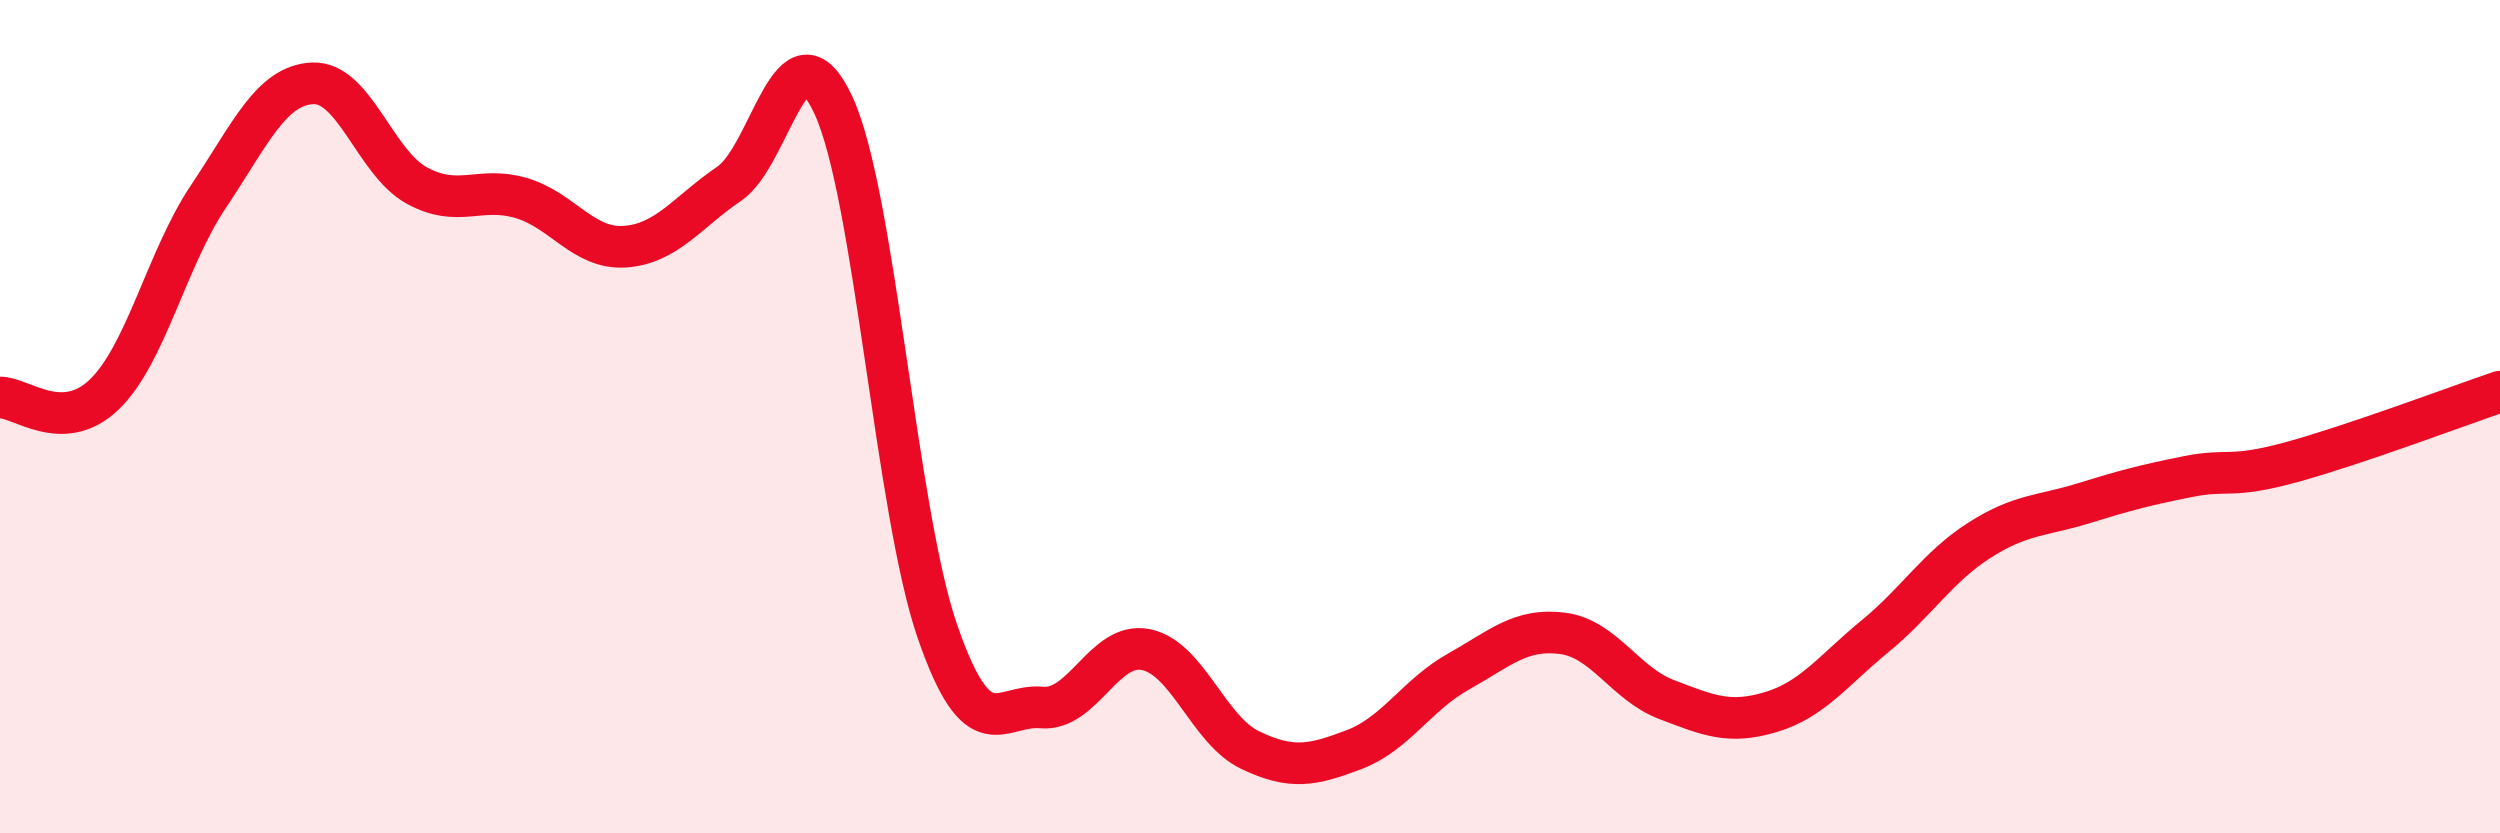
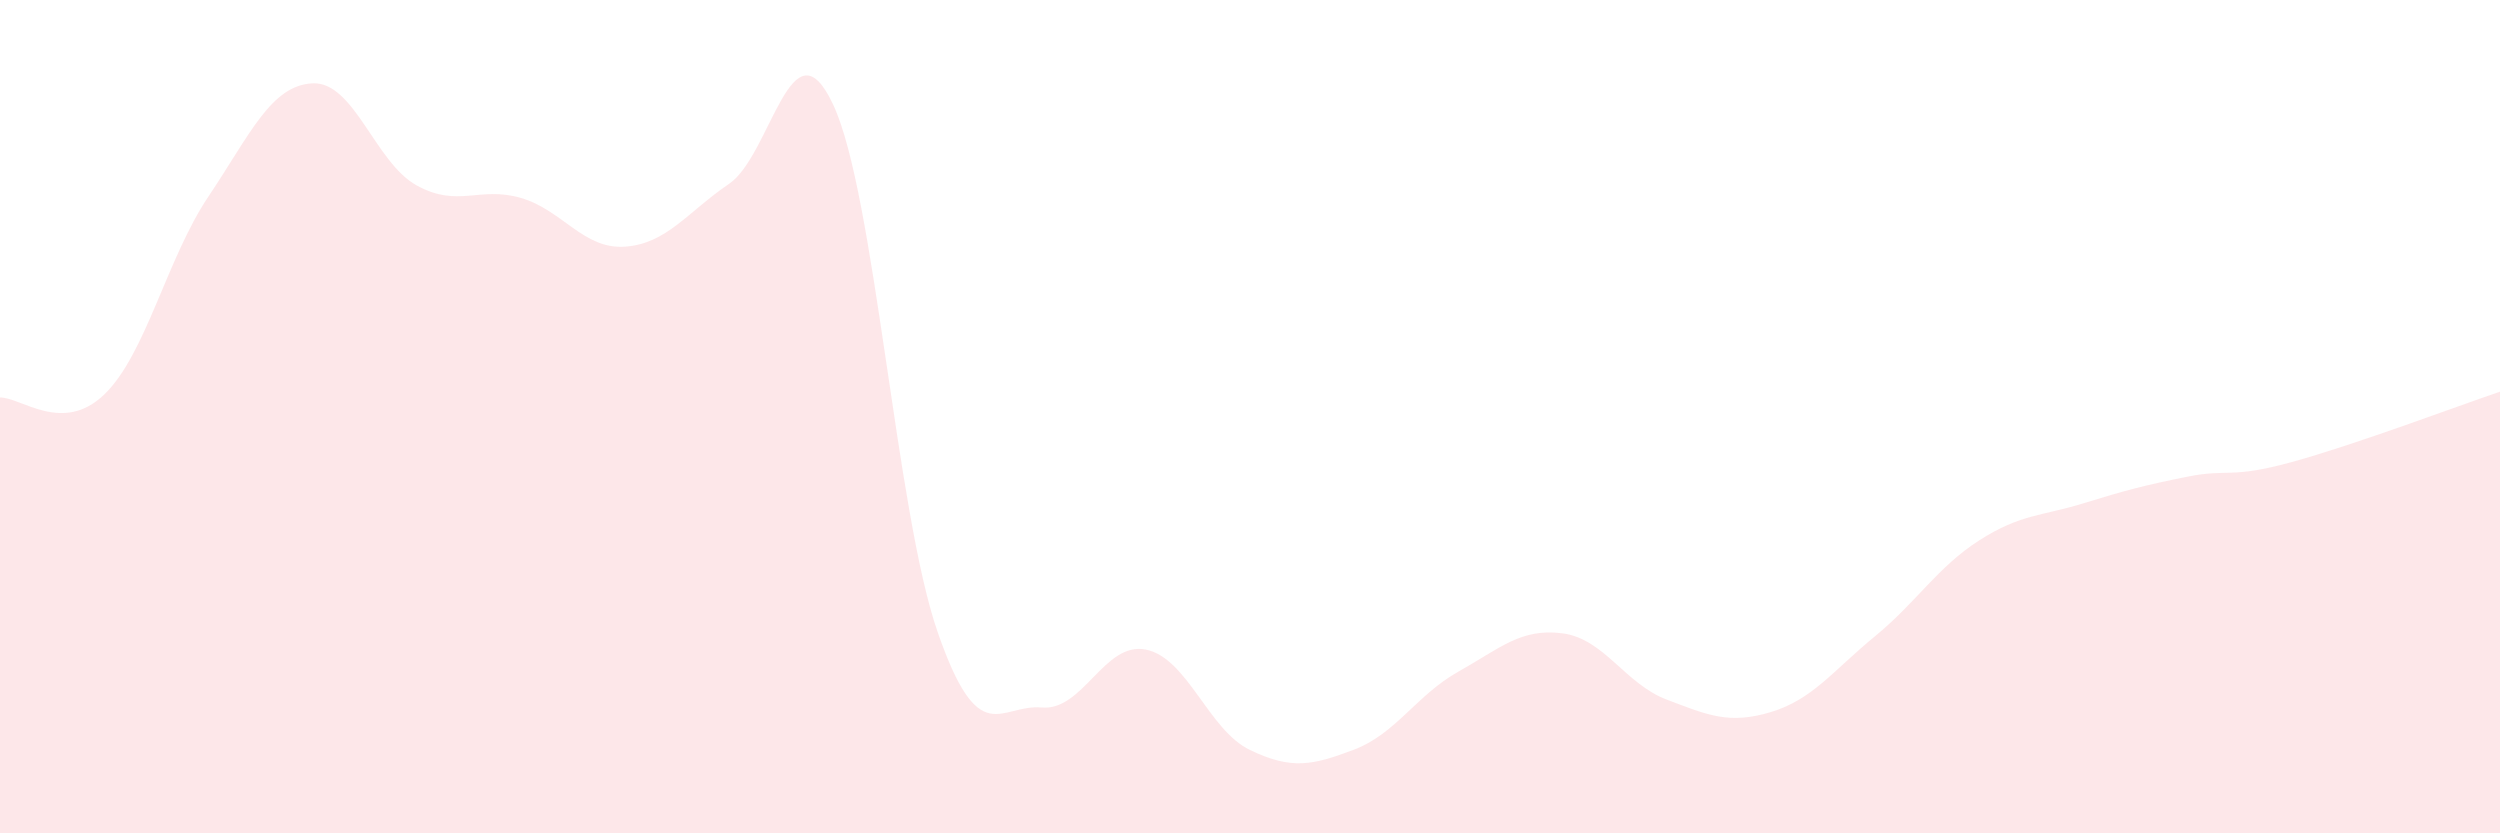
<svg xmlns="http://www.w3.org/2000/svg" width="60" height="20" viewBox="0 0 60 20">
  <path d="M 0,9.54 C 0.5,9.53 1.5,10.43 2.5,9.47 C 3.5,8.51 4,6.21 5,4.72 C 6,3.23 6.5,2.05 7.5,2 C 8.5,1.95 9,3.9 10,4.45 C 11,5 11.5,4.46 12.5,4.75 C 13.5,5.04 14,5.99 15,5.92 C 16,5.85 16.5,5.09 17.5,4.41 C 18.5,3.73 19,0.37 20,2.52 C 21,4.67 21.5,12.27 22.5,15.16 C 23.5,18.05 24,16.89 25,16.98 C 26,17.07 26.5,15.39 27.5,15.59 C 28.5,15.79 29,17.52 30,18 C 31,18.48 31.5,18.37 32.5,17.99 C 33.5,17.61 34,16.68 35,16.12 C 36,15.56 36.5,15.07 37.5,15.2 C 38.5,15.33 39,16.41 40,16.79 C 41,17.17 41.5,17.39 42.5,17.09 C 43.5,16.79 44,16.09 45,15.27 C 46,14.45 46.5,13.61 47.5,12.97 C 48.5,12.33 49,12.39 50,12.08 C 51,11.77 51.5,11.64 52.5,11.44 C 53.5,11.24 53.5,11.5 55,11.09 C 56.5,10.68 59,9.74 60,9.4L60 20L0 20Z" fill="#EB0A25" opacity="0.1" stroke-linecap="round" stroke-linejoin="round" />
-   <path d="M 0,9.54 C 0.5,9.53 1.5,10.43 2.5,9.47 C 3.5,8.51 4,6.21 5,4.72 C 6,3.23 6.5,2.05 7.5,2 C 8.5,1.95 9,3.9 10,4.45 C 11,5 11.5,4.46 12.5,4.75 C 13.5,5.04 14,5.99 15,5.92 C 16,5.85 16.5,5.09 17.5,4.41 C 18.5,3.73 19,0.37 20,2.52 C 21,4.67 21.5,12.27 22.5,15.16 C 23.5,18.05 24,16.89 25,16.98 C 26,17.07 26.5,15.39 27.5,15.59 C 28.5,15.79 29,17.52 30,18 C 31,18.48 31.5,18.37 32.5,17.99 C 33.5,17.61 34,16.68 35,16.12 C 36,15.56 36.5,15.07 37.5,15.2 C 38.5,15.33 39,16.41 40,16.79 C 41,17.17 41.5,17.39 42.5,17.09 C 43.5,16.79 44,16.09 45,15.27 C 46,14.45 46.5,13.61 47.5,12.97 C 48.5,12.33 49,12.39 50,12.08 C 51,11.77 51.5,11.64 52.5,11.44 C 53.5,11.24 53.5,11.5 55,11.09 C 56.5,10.68 59,9.74 60,9.4" stroke="#EB0A25" stroke-width="1" fill="none" stroke-linecap="round" stroke-linejoin="round" />
</svg>